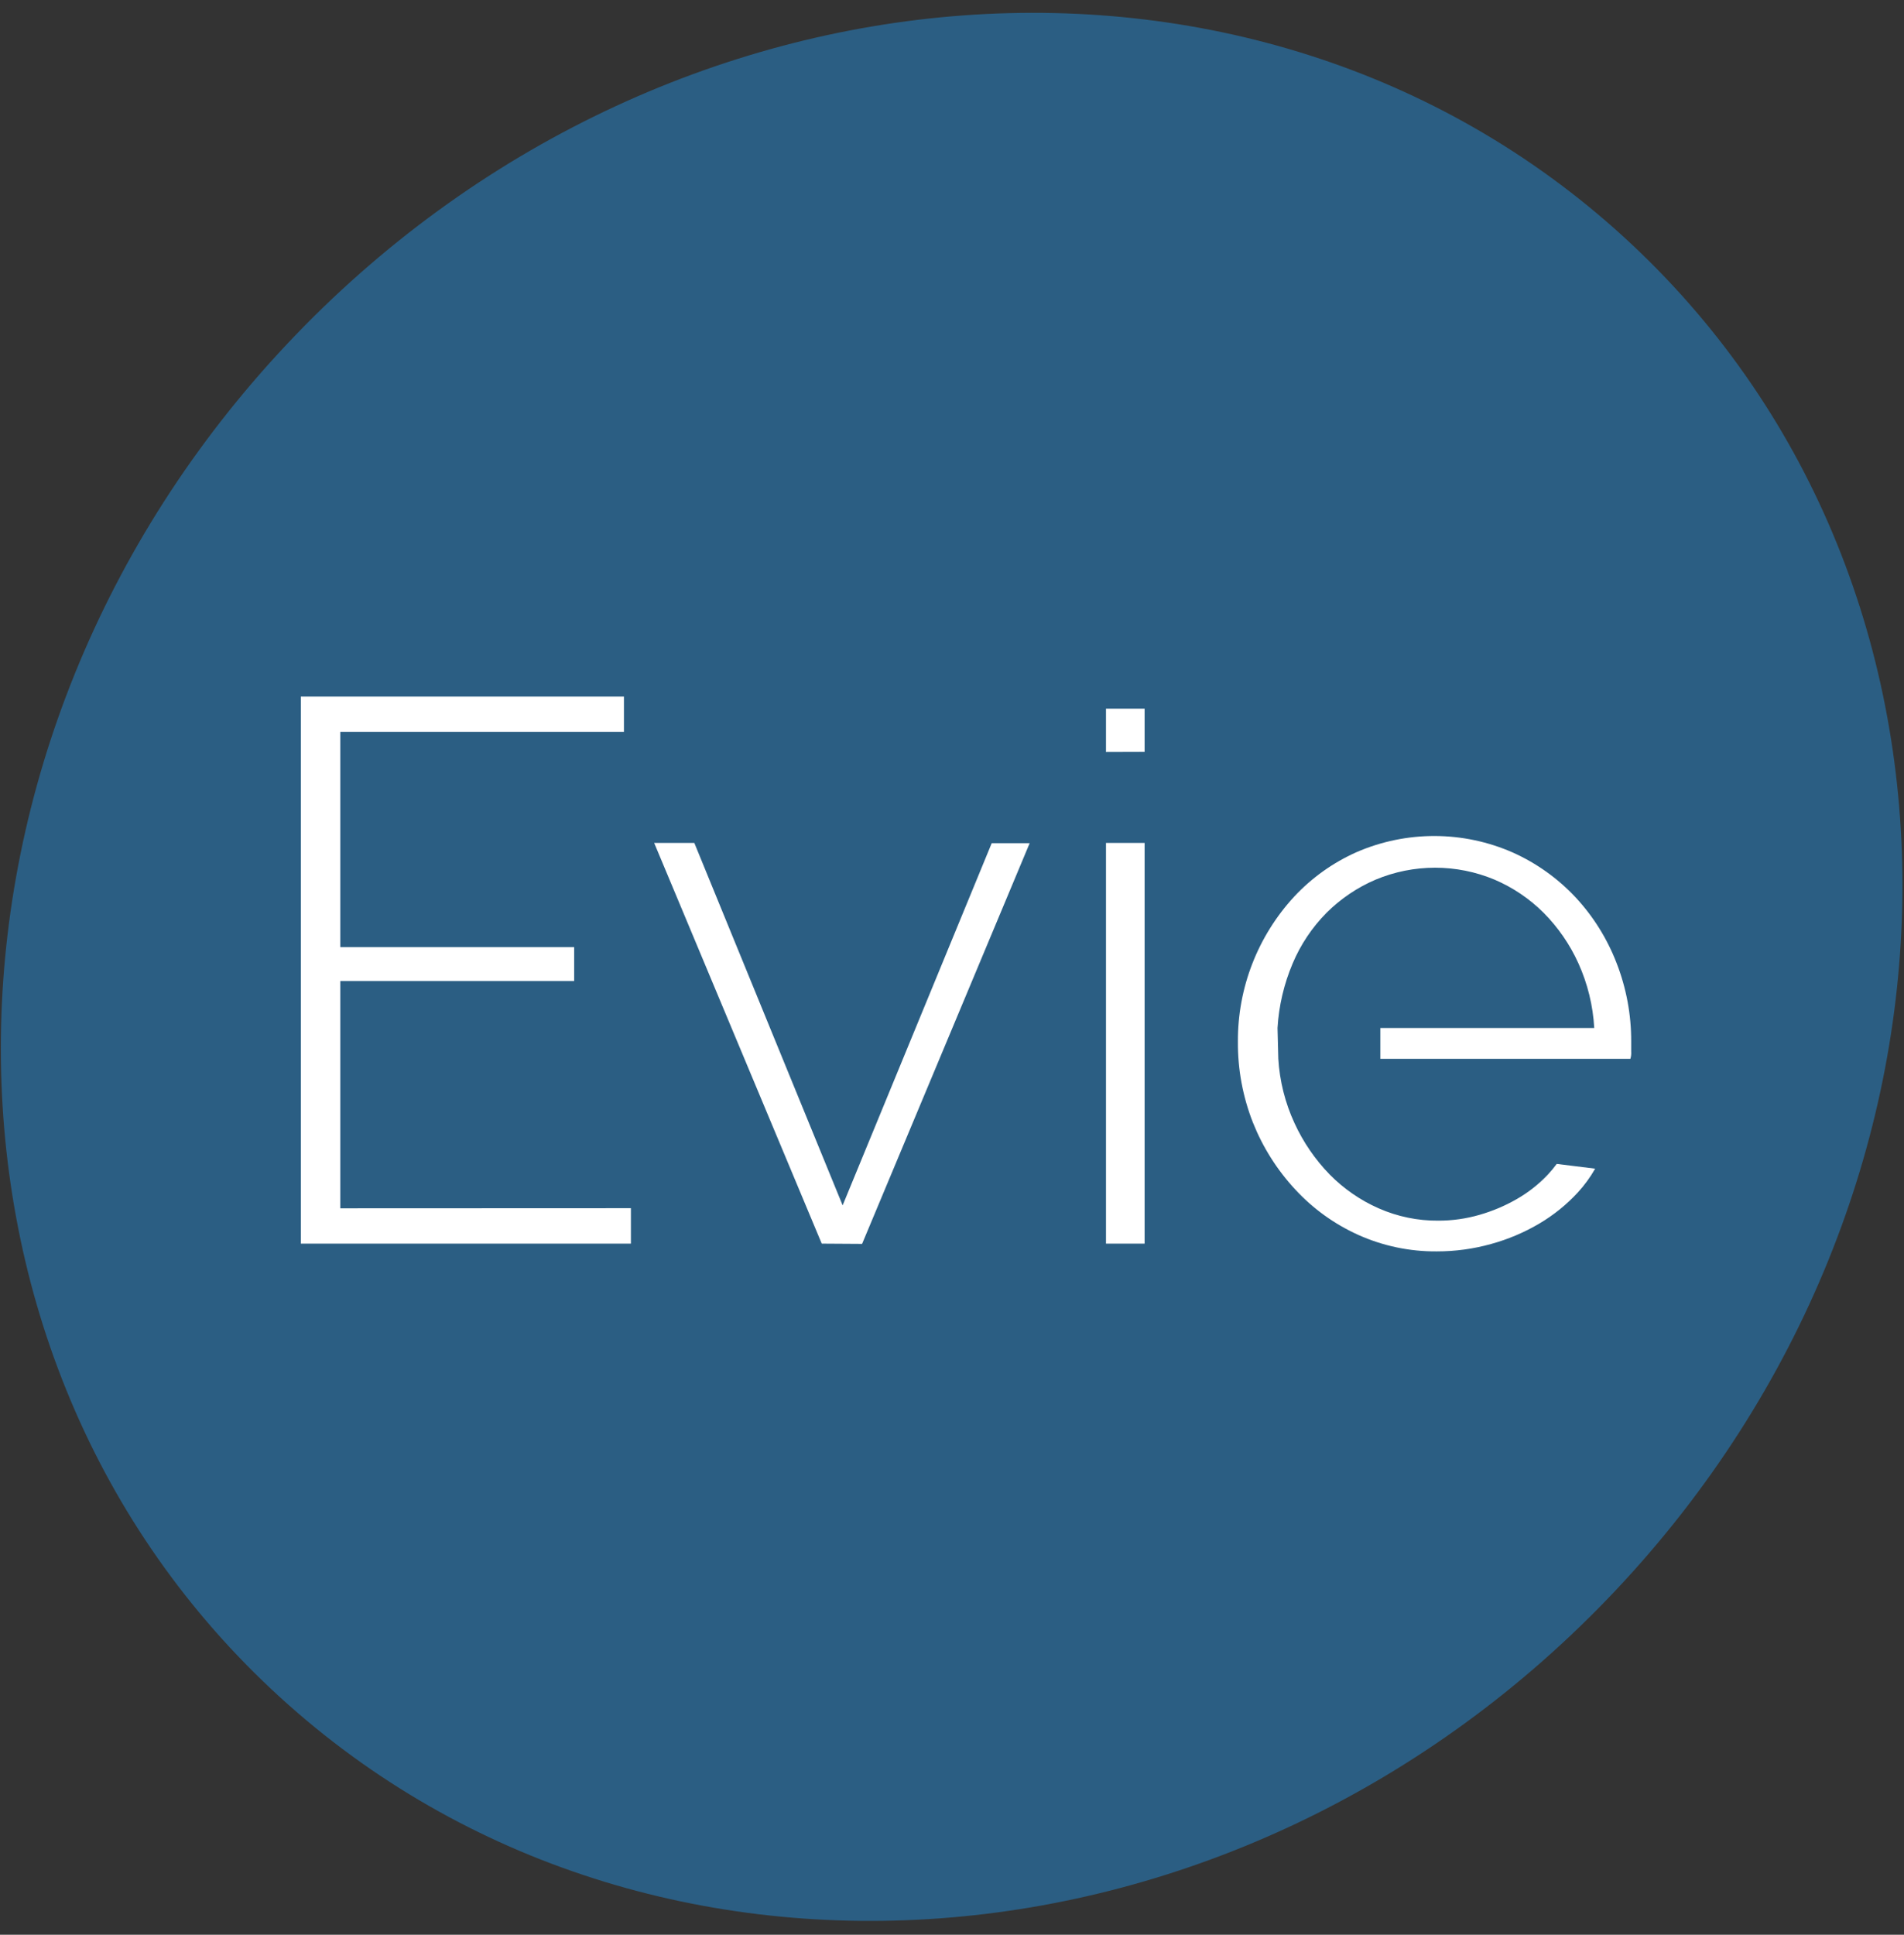
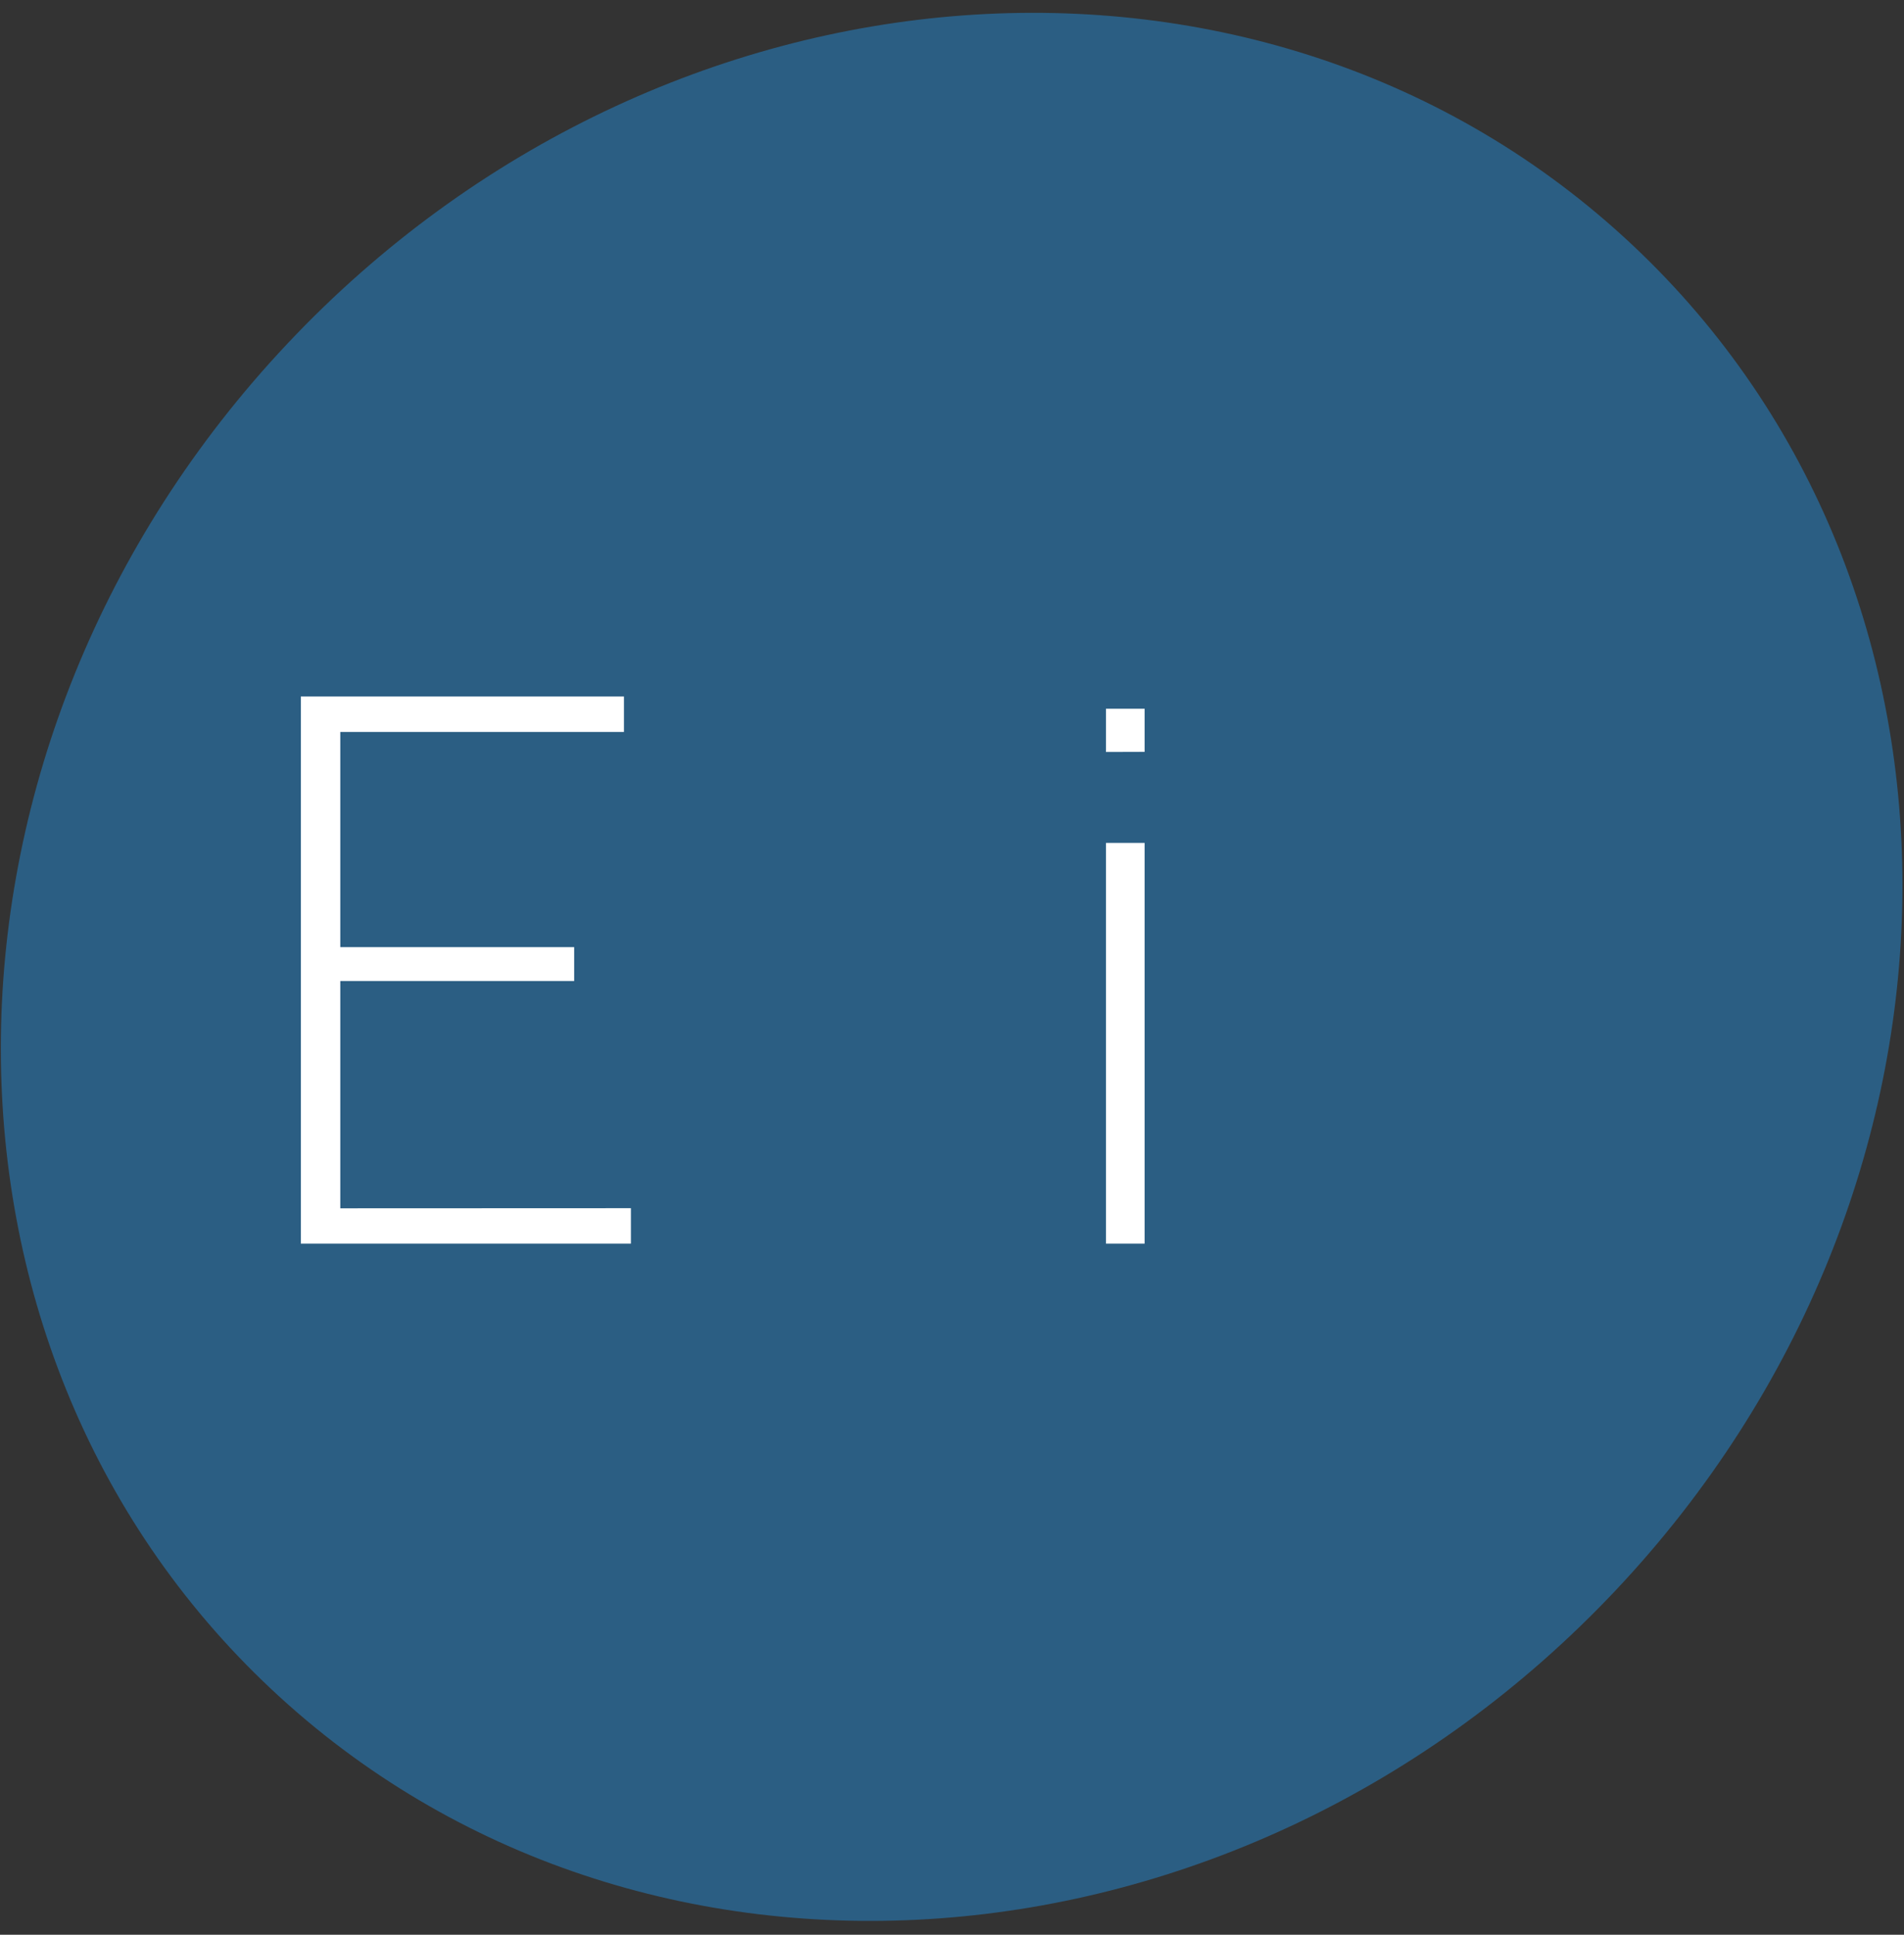
<svg xmlns="http://www.w3.org/2000/svg" xmlns:xlink="http://www.w3.org/1999/xlink" width="1008" height="1024" viewBox="0 0 1008 1024" version="1.1">
  <rect x="0" y="0" width="1008" height="1024" fill="#333333" stroke="none" />
  <title>Layer 2</title>
  <desc>Created using Figma</desc>
  <g id="Canvas" transform="matrix(8 0 0 8 -43208 4896)">
    <g id="Layer 2">
      <g id="Vector">
        <use xlink:href="#path0_fill" transform="matrix(0.686 -0.728 0.729 0.684 5375 -541.489)" fill="#2B5E83" />
      </g>
      <g id="Vector">
        <use xlink:href="#path1_fill" transform="translate(5420.91 -565.921)" fill="#FFFFFF" />
      </g>
      <g id="Vector">
        <use xlink:href="#path2_fill" transform="translate(5444.29 -556.235)" fill="#FFFFFF" />
      </g>
      <g id="Vector">
        <use xlink:href="#path3_fill" transform="translate(5474.19 -565.11)" fill="#FFFFFF" />
      </g>
      <g id="Vector">
        <use xlink:href="#path4_fill" transform="translate(5482.92 -556.692)" fill="#FFFFFF" />
      </g>
    </g>
  </g>
  <defs>
    <path id="path0_fill" d="M 65.635 120.579C 101.884 120.579 131.27 93.586 131.27 60.289C 131.27 26.992 101.884 0 65.635 0C 29.386 0 0 26.992 0 60.289C 0 93.586 29.386 120.579 65.635 120.579Z" />
    <path id="path1_fill" d="M 21.841 33.853L 21.841 36.196L 1.34032e-07 36.196L 1.34032e-07 6.68413e-07L 21.38 6.68413e-07L 21.38 2.344L 2.609 2.344L 2.609 16.58L 18.086 16.58L 18.086 18.823L 2.609 18.823L 2.609 33.861L 21.841 33.853Z" />
-     <path id="path2_fill" d="M 11.09 26.511L -8.04194e-07 9.35778e-07L 2.657 9.35778e-07L 12.473 23.979L 22.338 0.018L 24.85 0.018L 13.76 26.528L 11.09 26.511Z" />
    <path id="path3_fill" d="M 0 2.86L 0 0L 2.556 0L 2.556 2.852L 0 2.86ZM 0 35.386L 0 8.875L 2.556 8.875L 2.556 35.386L 0 35.386Z" />
-     <path id="path4_fill" d="M 25.052 8.386C 24.432 6.784 23.513 5.313 22.342 4.054C 21.171 2.805 19.764 1.8 18.201 1.097C 16.571 0.378 14.809 0.005 13.027 4.24305e-05C 11.246 -0.004 9.482 0.36 7.849 1.07C 6.294 1.762 4.895 2.759 3.734 4.001C 1.313 6.617 -0.021 10.052 0 13.612C -0.013 15.443 0.325 17.26 0.997 18.965C 1.646 20.594 2.592 22.09 3.786 23.376C 4.958 24.649 6.376 25.672 7.954 26.385C 9.592 27.123 11.371 27.497 13.168 27.481C 14.377 27.482 15.582 27.319 16.747 26.994C 17.867 26.688 18.94 26.234 19.94 25.645C 20.889 25.086 21.75 24.391 22.496 23.582C 22.936 23.102 23.32 22.574 23.642 22.009L 21.099 21.694C 20.915 21.945 20.715 22.185 20.502 22.412C 19.902 23.045 19.213 23.587 18.456 24.02C 17.676 24.468 16.844 24.82 15.978 25.067C 15.098 25.321 14.185 25.449 13.268 25.448C 11.908 25.46 10.56 25.182 9.316 24.633C 8.101 24.098 6.999 23.337 6.07 22.39C 5.107 21.401 4.322 20.254 3.747 19C 3.126 17.66 2.763 16.216 2.675 14.742L 2.622 12.701C 2.709 11.235 3.047 9.795 3.619 8.443C 4.146 7.188 4.909 6.046 5.868 5.079C 6.8 4.149 7.902 3.405 9.114 2.888C 10.36 2.367 11.698 2.098 13.049 2.098C 14.4 2.098 15.738 2.367 16.984 2.888C 18.196 3.405 19.298 4.149 20.23 5.079C 21.19 6.046 21.969 7.176 22.531 8.417C 23.143 9.768 23.499 11.22 23.581 12.701L 9.426 12.701L 9.426 14.742L 25.974 14.742C 26.021 14.584 26.039 14.42 26.027 14.256L 26.027 13.616C 26.035 11.827 25.704 10.053 25.052 8.386Z" />
  </defs>
</svg>